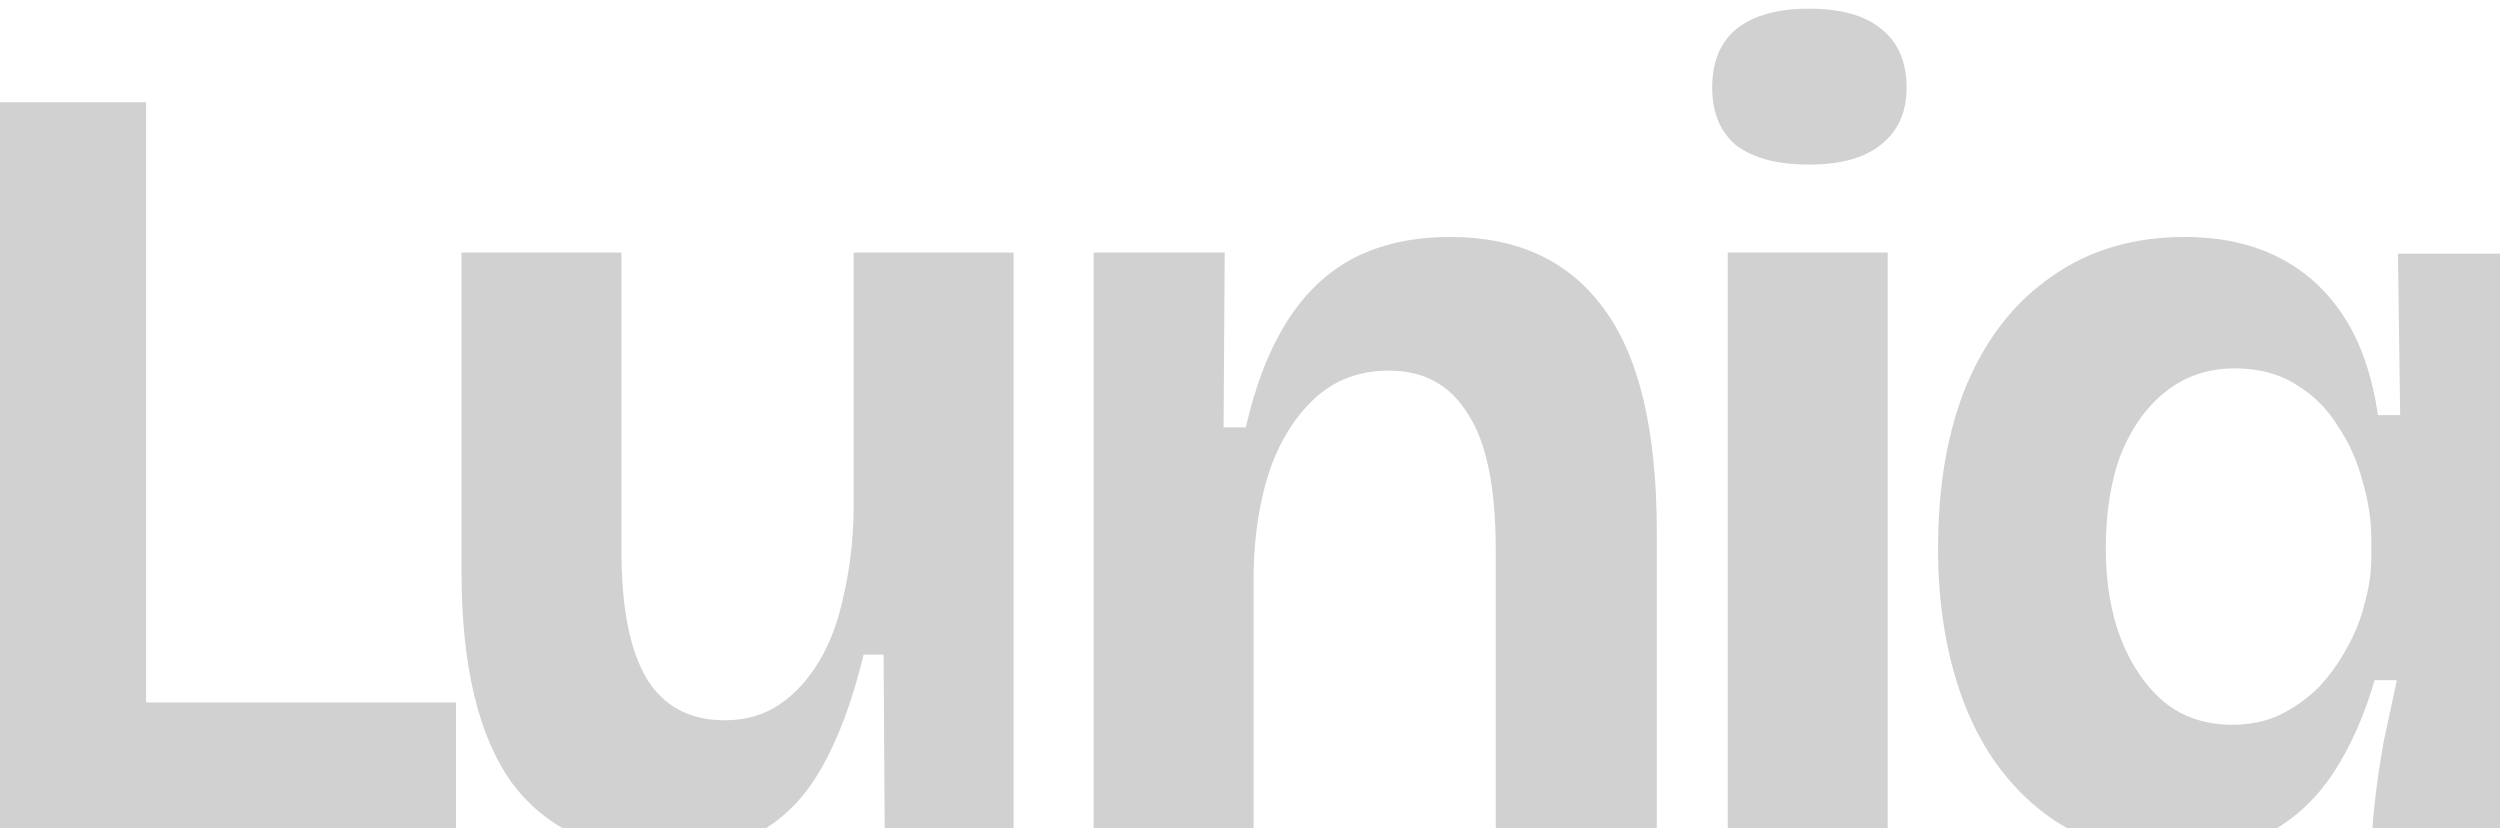
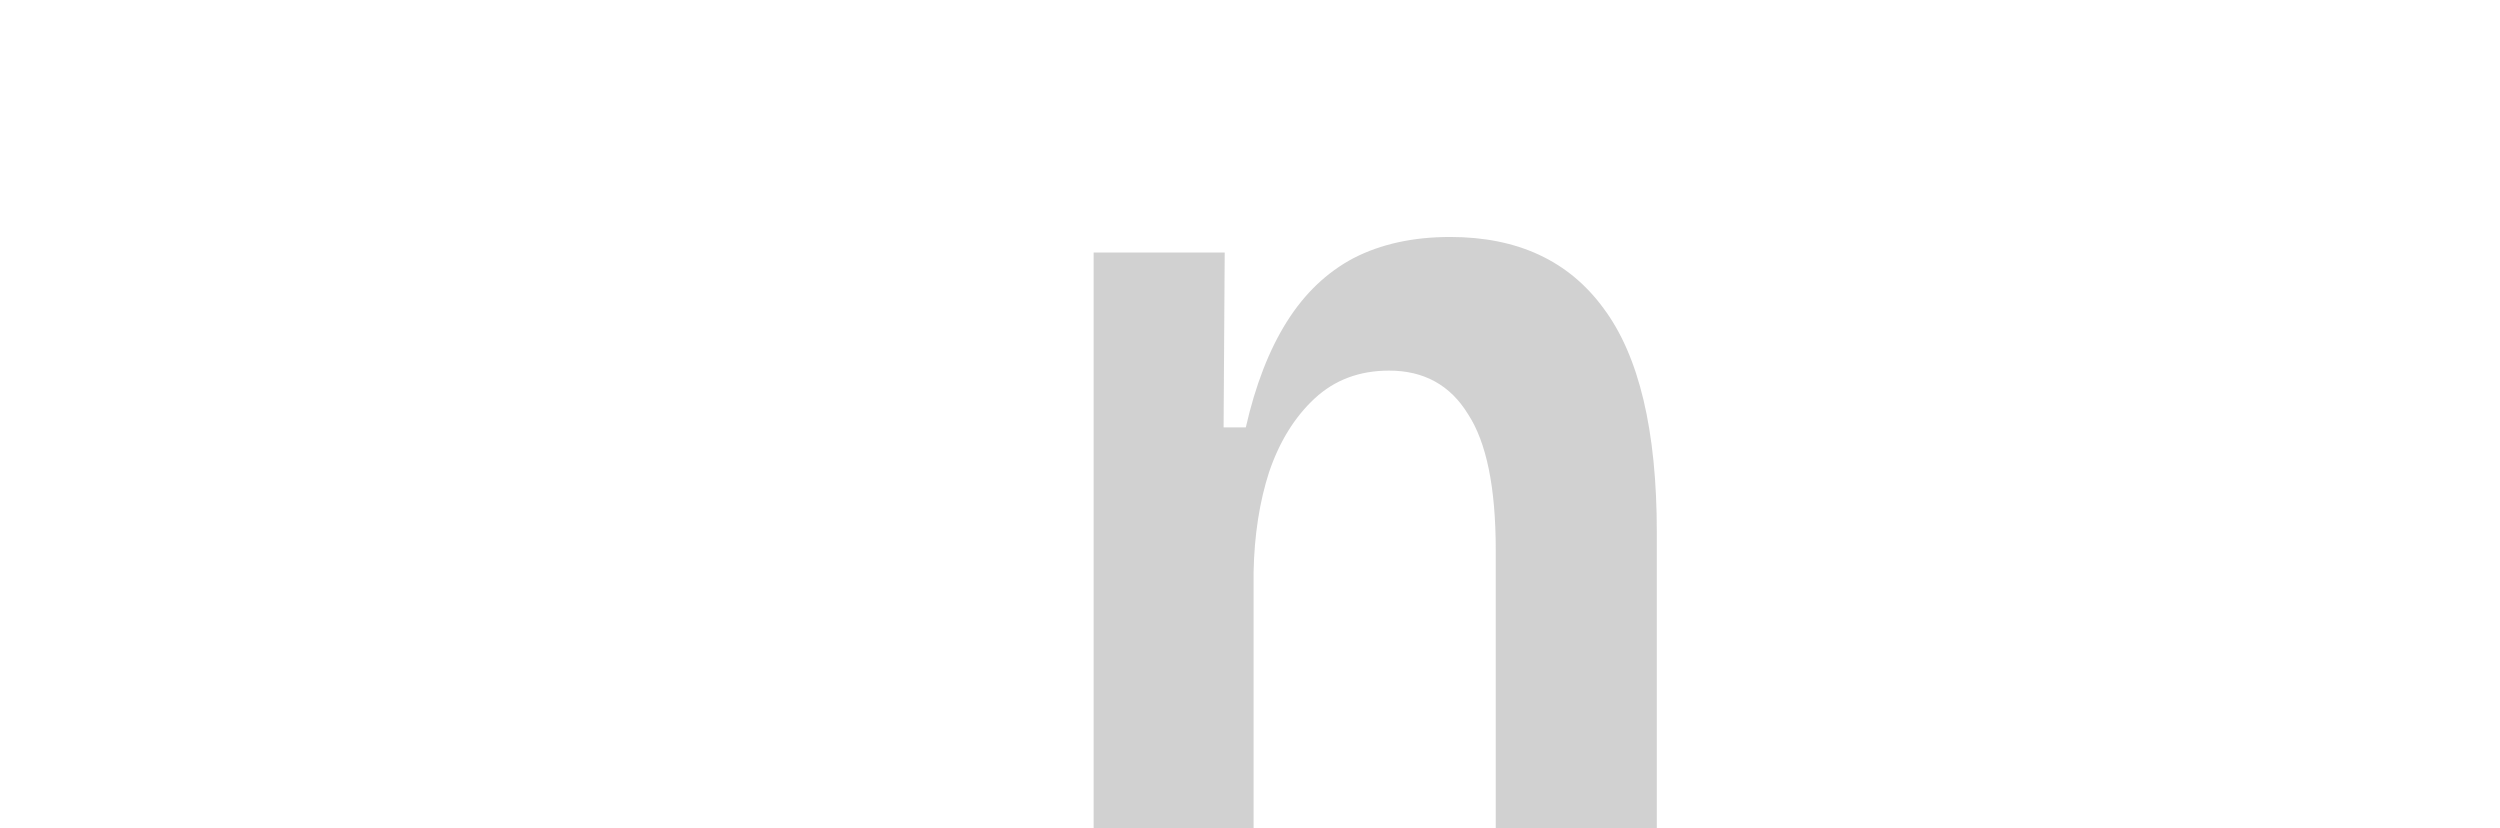
<svg xmlns="http://www.w3.org/2000/svg" width="1440" height="477" viewBox="0 0 1440 477" fill="none">
  <g filter="url(#filter0_i_202_31)">
-     <path d="M-13 477.237V53.882H79.136V477.237H-13ZM6.195 477.237V399.622H257.649V477.237H6.195Z" fill="#1B1D1A" fill-opacity="0.2" />
-     <path d="M379.187 486.217C339.944 486.217 310.298 472.961 290.25 446.447C270.629 419.507 260.818 378.668 260.818 323.931V140.477H352.954V312.385C352.954 345.312 357.859 369.901 367.67 386.151C377.481 401.974 392.41 409.885 412.458 409.885C424.402 409.885 434.852 406.891 443.81 400.905C452.768 394.918 460.446 386.579 466.844 375.888C473.242 365.197 477.934 352.582 480.92 338.043C484.333 323.503 486.252 307.895 486.679 291.217V140.477H578.815V477.237H504.594L503.954 372.039H492.437C486.039 398.553 477.934 420.362 468.124 437.467C458.739 454.145 446.583 466.546 431.653 474.671C417.15 482.368 399.662 486.217 379.187 486.217Z" fill="#1B1D1A" fill-opacity="0.2" />
    <path d="M624.927 477.237V140.477H700.428L699.788 241.184H712.584C718.13 216.809 726.021 196.497 736.258 180.247C746.496 163.997 759.292 151.809 774.648 143.684C790.431 135.559 808.986 131.497 830.314 131.497C869.13 131.497 898.562 145.181 918.61 172.549C939.085 199.918 949.322 242.895 949.322 301.48V477.237H856.547V311.743C856.547 275.822 851.215 249.737 840.551 233.487C830.314 216.809 815.171 208.47 795.123 208.47C778.061 208.47 763.771 213.816 752.254 224.507C740.737 235.197 731.993 249.309 726.021 266.842C720.476 283.947 717.49 303.191 717.063 324.572V477.237H624.927Z" fill="#1B1D1A" fill-opacity="0.2" />
-     <path d="M990.182 477.237V140.477H1082.32V477.237H990.182ZM1036.89 89.803C1018.97 89.803 1005.11 86.168 995.3 78.898C985.916 71.201 981.224 60.082 981.224 45.543C981.224 30.576 985.916 19.243 995.3 11.546C1005.11 3.849 1018.97 0 1036.89 0C1055.23 0 1069.09 3.849 1078.48 11.546C1088.29 19.243 1093.19 30.576 1093.19 45.543C1093.19 59.655 1088.29 70.559 1078.48 78.257C1069.09 85.954 1055.23 89.803 1036.89 89.803Z" fill="#1B1D1A" fill-opacity="0.2" />
-     <path d="M1360.86 585V490.707C1360.86 480.016 1361.5 469.112 1362.78 457.993C1364.06 446.447 1365.77 434.688 1367.9 422.714C1370.46 410.74 1373.02 398.766 1375.58 386.793H1362.78C1356.81 407.319 1348.92 425.066 1339.11 440.033C1329.3 455 1316.93 466.546 1302 474.671C1287.07 482.368 1268.73 486.217 1246.97 486.217C1217.12 486.217 1192.16 478.52 1172.11 463.125C1152.07 447.73 1136.92 426.99 1126.69 400.905C1116.45 374.391 1111.33 344.457 1111.33 311.102C1111.33 274.326 1116.88 242.681 1127.97 216.168C1139.48 189.227 1155.9 168.487 1177.23 153.947C1198.56 138.98 1223.94 131.497 1253.37 131.497C1273.85 131.497 1291.76 135.345 1307.12 143.043C1322.47 150.74 1335.06 162.072 1344.87 177.039C1354.68 192.007 1361.29 211.036 1364.7 234.128H1377.5L1376.22 141.118H1453V585H1360.86ZM1280.89 412.451C1291.12 412.451 1300.29 410.526 1308.4 406.678C1316.93 402.401 1324.39 397.056 1330.79 390.641C1337.19 383.799 1342.52 376.316 1346.79 368.191C1351.48 360.066 1354.89 351.513 1357.03 342.533C1359.58 333.553 1360.86 325 1360.86 316.875V304.688C1360.86 294.424 1359.16 283.52 1355.75 271.974C1352.76 260.428 1348.07 249.951 1341.67 240.543C1335.7 230.707 1327.81 222.796 1318 216.809C1308.18 210.395 1296.24 207.187 1282.16 207.187C1267.24 207.187 1254.23 211.464 1243.14 220.016C1232.04 228.569 1223.3 240.543 1216.9 255.938C1210.93 271.332 1207.94 289.72 1207.94 311.102C1207.94 330.773 1210.93 348.306 1216.9 363.701C1222.87 378.668 1231.19 390.641 1241.86 399.622C1252.52 408.174 1265.53 412.451 1280.89 412.451Z" fill="#1B1D1A" fill-opacity="0.2" />
  </g>
  <defs>
    <filter id="filter0_i_202_31" x="-13" y="0" width="1471" height="590" filterUnits="userSpaceOnUse" color-interpolation-filters="sRGB">
      <feFlood flood-opacity="0" result="BackgroundImageFix" />
      <feBlend mode="normal" in="SourceGraphic" in2="BackgroundImageFix" result="shape" />
      <feColorMatrix in="SourceAlpha" type="matrix" values="0 0 0 0 0 0 0 0 0 0 0 0 0 0 0 0 0 0 127 0" result="hardAlpha" />
      <feOffset dx="5" dy="5" />
      <feGaussianBlur stdDeviation="5" />
      <feComposite in2="hardAlpha" operator="arithmetic" k2="-1" k3="1" />
      <feColorMatrix type="matrix" values="0 0 0 0 0 0 0 0 0 0 0 0 0 0 0 0 0 0 0.05 0" />
      <feBlend mode="normal" in2="shape" result="effect1_innerShadow_202_31" />
    </filter>
  </defs>
</svg>